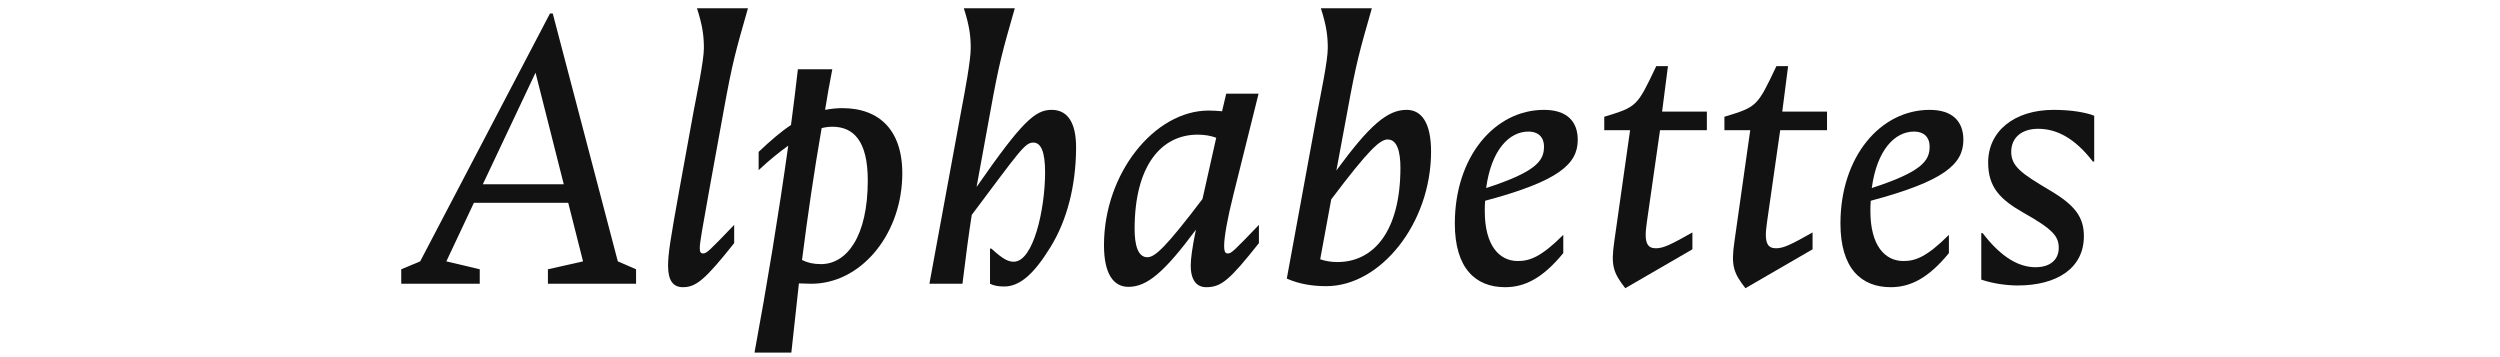
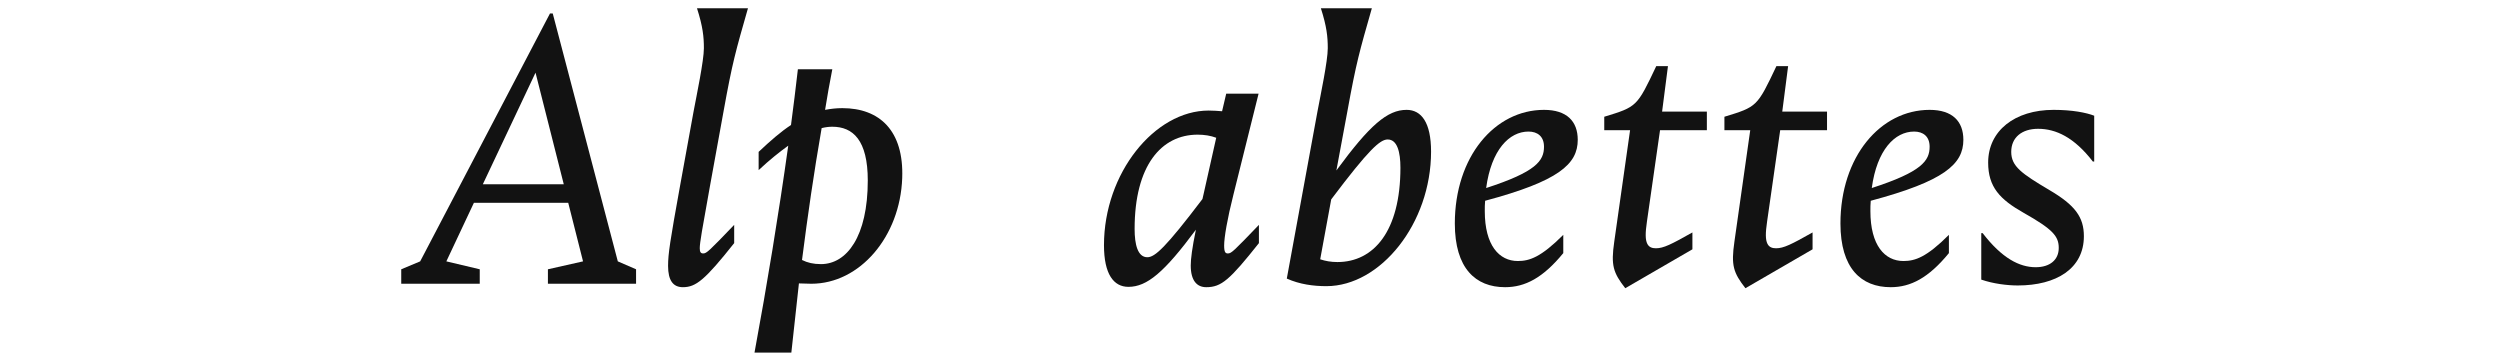
<svg xmlns="http://www.w3.org/2000/svg" width="100%" height="100%" viewBox="0 0 2800 400" version="1.1" xml:space="preserve" style="fill-rule:evenodd;clip-rule:evenodd;stroke-linejoin:round;stroke-miterlimit:1.414;">
  <g>
    <path d="M712.391,301.597l0,16.196l-98.723,0l0,-16.196l39.335,-8.87l-16.583,-65.559l-105.663,0l-30.851,65.559l37.407,8.87l0,16.196l-87.925,0l0,-16.196l21.21,-8.87l145.384,-277.657l3.085,0l72.885,277.657l20.439,8.87Zm-80.983,-95.253l-31.622,-124.945l-59.002,124.945l90.624,0Z" style="fill:#121212;fill-rule:nonzero;" />
    <path d="M748.249,297.741c0,-13.497 2.313,-28.151 13.111,-87.926l15.425,-84.839c3.471,-18.51 11.569,-57.074 11.569,-70.957c0,-12.726 -1.157,-24.295 -7.713,-44.734l57.074,0c-13.883,48.59 -17.354,60.159 -27.38,115.69l-15.425,84.839c-8.484,47.048 -11.184,62.088 -11.184,68.258c0,4.242 1.157,5.785 3.856,5.785c3.856,0 6.556,-2.7 34.708,-32.008l0,20.438c-32.779,41.263 -42.806,49.361 -57.46,49.361c-10.797,0.002 -16.581,-7.325 -16.581,-23.907Z" style="fill:#121212;fill-rule:nonzero;" />
    <path d="M1010.48,199.404c-2.313,65.558 -47.433,118.39 -101.808,118.39c-5.013,0 -9.641,-0.386 -13.883,-0.386l-8.484,77.513l-41.263,0c14.269,-77.127 26.995,-154.64 37.792,-231.767c-9.641,6.941 -20.824,15.811 -33.165,27.38l0,-20.438c13.497,-12.726 25.066,-22.752 36.25,-30.08c2.699,-20.824 5.399,-41.649 7.713,-62.473l38.563,0c-3.085,15.811 -5.785,30.851 -8.099,45.505c6.17,-1.157 12.34,-1.928 19.282,-1.928c42.036,0 69.03,25.452 67.102,78.284Zm-38.564,2.699c0,-45.12 -16.582,-60.159 -39.72,-60.159c-3.471,0 -7.327,0.386 -11.955,1.542c-8.87,51.29 -15.426,96.409 -21.981,147.699c6.17,3.085 12.726,4.627 21.21,4.627c28.923,0 52.446,-30.85 52.446,-93.709Z" style="fill:#121212;fill-rule:nonzero;" />
-     <path d="M1205.22,166.625c-0.386,41.648 -10.026,79.826 -28.537,109.906c-18.896,30.851 -34.707,44.348 -52.061,44.348c-6.941,0 -11.955,-1.157 -15.811,-3.085l0,-39.335l1.542,0c13.111,11.955 18.896,14.654 25.066,14.654c21.981,0 35.093,-58.616 35.093,-100.265c0,-22.752 -4.628,-33.165 -13.112,-33.165c-9.641,0 -15.425,9.641 -69.029,80.983c-3.085,19.667 -6.941,48.204 -10.412,77.127l-37.021,0l35.479,-192.818c4.242,-22.367 10.798,-57.074 10.798,-70.957c0,-12.726 -1.157,-24.295 -7.713,-44.734l57.074,0c-13.883,48.59 -17.354,60.159 -27.38,115.69l-15.425,84.455c50.904,-73.271 65.558,-86.383 84.069,-86.383c16.582,0.002 27.765,12.342 27.38,43.579Z" style="fill:#121212;fill-rule:nonzero;" />
    <path d="M1409.99,251.85l0,20.438c-32.779,41.263 -42.034,49.361 -59.002,49.361c-10.412,0 -17.354,-7.327 -17.354,-24.295c0,-7.327 1.542,-19.668 5.785,-40.106c-35.479,47.819 -54.76,64.016 -75.584,64.016c-16.583,0 -27.38,-14.269 -27.38,-46.662c0,-80.598 56.688,-150.783 117.233,-150.783c5.013,0 10.026,0.386 15.04,0.771l4.628,-19.667l36.25,0l-28.151,112.992c-6.941,27.379 -10.412,48.204 -10.412,57.073c0,7.713 1.542,8.87 4.242,8.87c3.855,0 6.554,-2.7 34.705,-32.008Zm-63.244,-28.923l1.157,-5.013l14.269,-63.63c-6.17,-2.314 -13.111,-3.471 -20.824,-3.471c-40.492,0 -70.571,34.321 -70.571,105.664c0,17.354 3.471,31.622 14.269,31.622c8.482,0 20.437,-10.797 61.7,-65.172Z" style="fill:#121212;fill-rule:nonzero;" />
    <path d="M1602.8,169.71c0,80.598 -56.688,150.783 -117.233,150.783c-14.269,0 -29.694,-1.928 -44.348,-8.483l34.322,-187.034c3.471,-18.51 11.569,-56.688 11.569,-70.957c0,-12.726 -1.157,-24.295 -7.712,-44.734l57.074,0c-13.883,48.59 -17.354,60.159 -27.38,115.305l-12.34,66.329c37.407,-50.904 57.074,-67.872 78.669,-67.872c16.582,0.001 27.379,14.269 27.379,46.663Zm-34.322,18.125c0,-17.354 -3.471,-31.622 -14.269,-31.622c-8.484,0 -20.824,10.798 -63.244,67.101l-12.34,67.101c5.785,1.928 11.955,3.085 19.282,3.085c40.492,-0.001 70.571,-34.323 70.571,-105.665Z" style="fill:#121212;fill-rule:nonzero;" />
    <path d="M1663.34,224.856c-0.386,3.855 -0.386,7.712 -0.386,11.568c0,38.563 16.197,55.917 37.021,55.917c13.111,0 25.838,-4.242 50.903,-29.308l0,20.438c-22.752,27.766 -42.805,38.178 -65.172,38.178c-33.165,0 -56.303,-21.21 -56.303,-71.343c0,-74.813 44.733,-127.26 99.88,-127.26c25.451,0 37.792,12.726 37.792,33.55c0.001,27.382 -21.595,46.278 -103.735,68.26Zm1.157,-14.269c55.917,-18.125 64.787,-30.465 64.787,-46.276c0,-11.569 -7.327,-16.968 -17.354,-16.968c-21.595,0 -41.649,20.438 -47.433,63.244Z" style="fill:#121212;fill-rule:nonzero;" />
    <path d="M1807.95,270.746l17.739,-124.945l-28.922,0l0,-15.04c36.635,-11.184 36.635,-11.184 58.23,-56.688l13.111,0l-6.556,50.904l50.133,0l0,20.825l-52.446,0l-14.654,102.193c-1.928,13.111 -1.928,20.438 0.386,25.066c1.928,3.856 5.398,5.013 9.641,5.013c8.484,0 16.968,-4.242 40.878,-17.739l0,18.896l-75.199,43.577c-13.497,-17.354 -16.197,-25.453 -12.341,-52.062Z" style="fill:#121212;fill-rule:nonzero;" />
    <path d="M1942.53,270.746l17.739,-124.945l-28.922,0l0,-15.04c36.635,-11.184 36.635,-11.184 58.23,-56.688l13.111,0l-6.556,50.904l50.133,0l0,20.825l-52.446,0l-14.654,102.193c-1.928,13.111 -1.928,20.438 0.386,25.066c1.928,3.856 5.398,5.013 9.641,5.013c8.484,0 16.968,-4.242 40.878,-17.739l0,18.896l-75.199,43.577c-13.497,-17.354 -16.197,-25.453 -12.341,-52.062Z" style="fill:#121212;fill-rule:nonzero;" />
    <path d="M2095.23,224.856c-0.386,3.855 -0.386,7.712 -0.386,11.568c0,38.563 16.197,55.917 37.021,55.917c13.111,0 25.837,-4.242 50.903,-29.308l0,20.438c-22.752,27.766 -42.805,38.178 -65.172,38.178c-33.165,0 -56.303,-21.21 -56.303,-71.343c0,-74.813 44.733,-127.26 99.88,-127.26c25.451,0 37.792,12.726 37.792,33.55c0.002,27.382 -21.594,46.278 -103.735,68.26Zm1.158,-14.269c55.917,-18.125 64.787,-30.465 64.787,-46.276c0,-11.569 -7.327,-16.968 -17.354,-16.968c-21.595,0 -41.649,20.438 -47.433,63.244Z" style="fill:#121212;fill-rule:nonzero;" />
    <path d="M2219.02,313.166l0,-52.061l1.543,0c21.596,28.151 41.263,38.178 59.388,38.178c15.812,0 25.838,-8.098 25.838,-21.596c0,-13.111 -6.556,-20.824 -39.335,-39.335c-26.609,-15.039 -39.721,-28.922 -39.721,-56.302c0,-35.479 29.694,-59.002 73.271,-59.002c20.824,0 36.636,3.085 45.505,6.556l0,51.29l-1.542,0c-20.824,-26.995 -41.263,-36.636 -61.316,-36.636c-18.125,0 -30.079,9.641 -30.079,25.838c0,16.197 11.568,24.295 42.806,42.806c28.922,16.968 38.563,30.465 38.563,51.675c0,36.25 -30.852,55.146 -74.042,55.146c-11.957,-0.002 -27.382,-1.929 -40.879,-6.557Z" style="fill:#121212;fill-rule:nonzero;" />
  </g>
</svg>